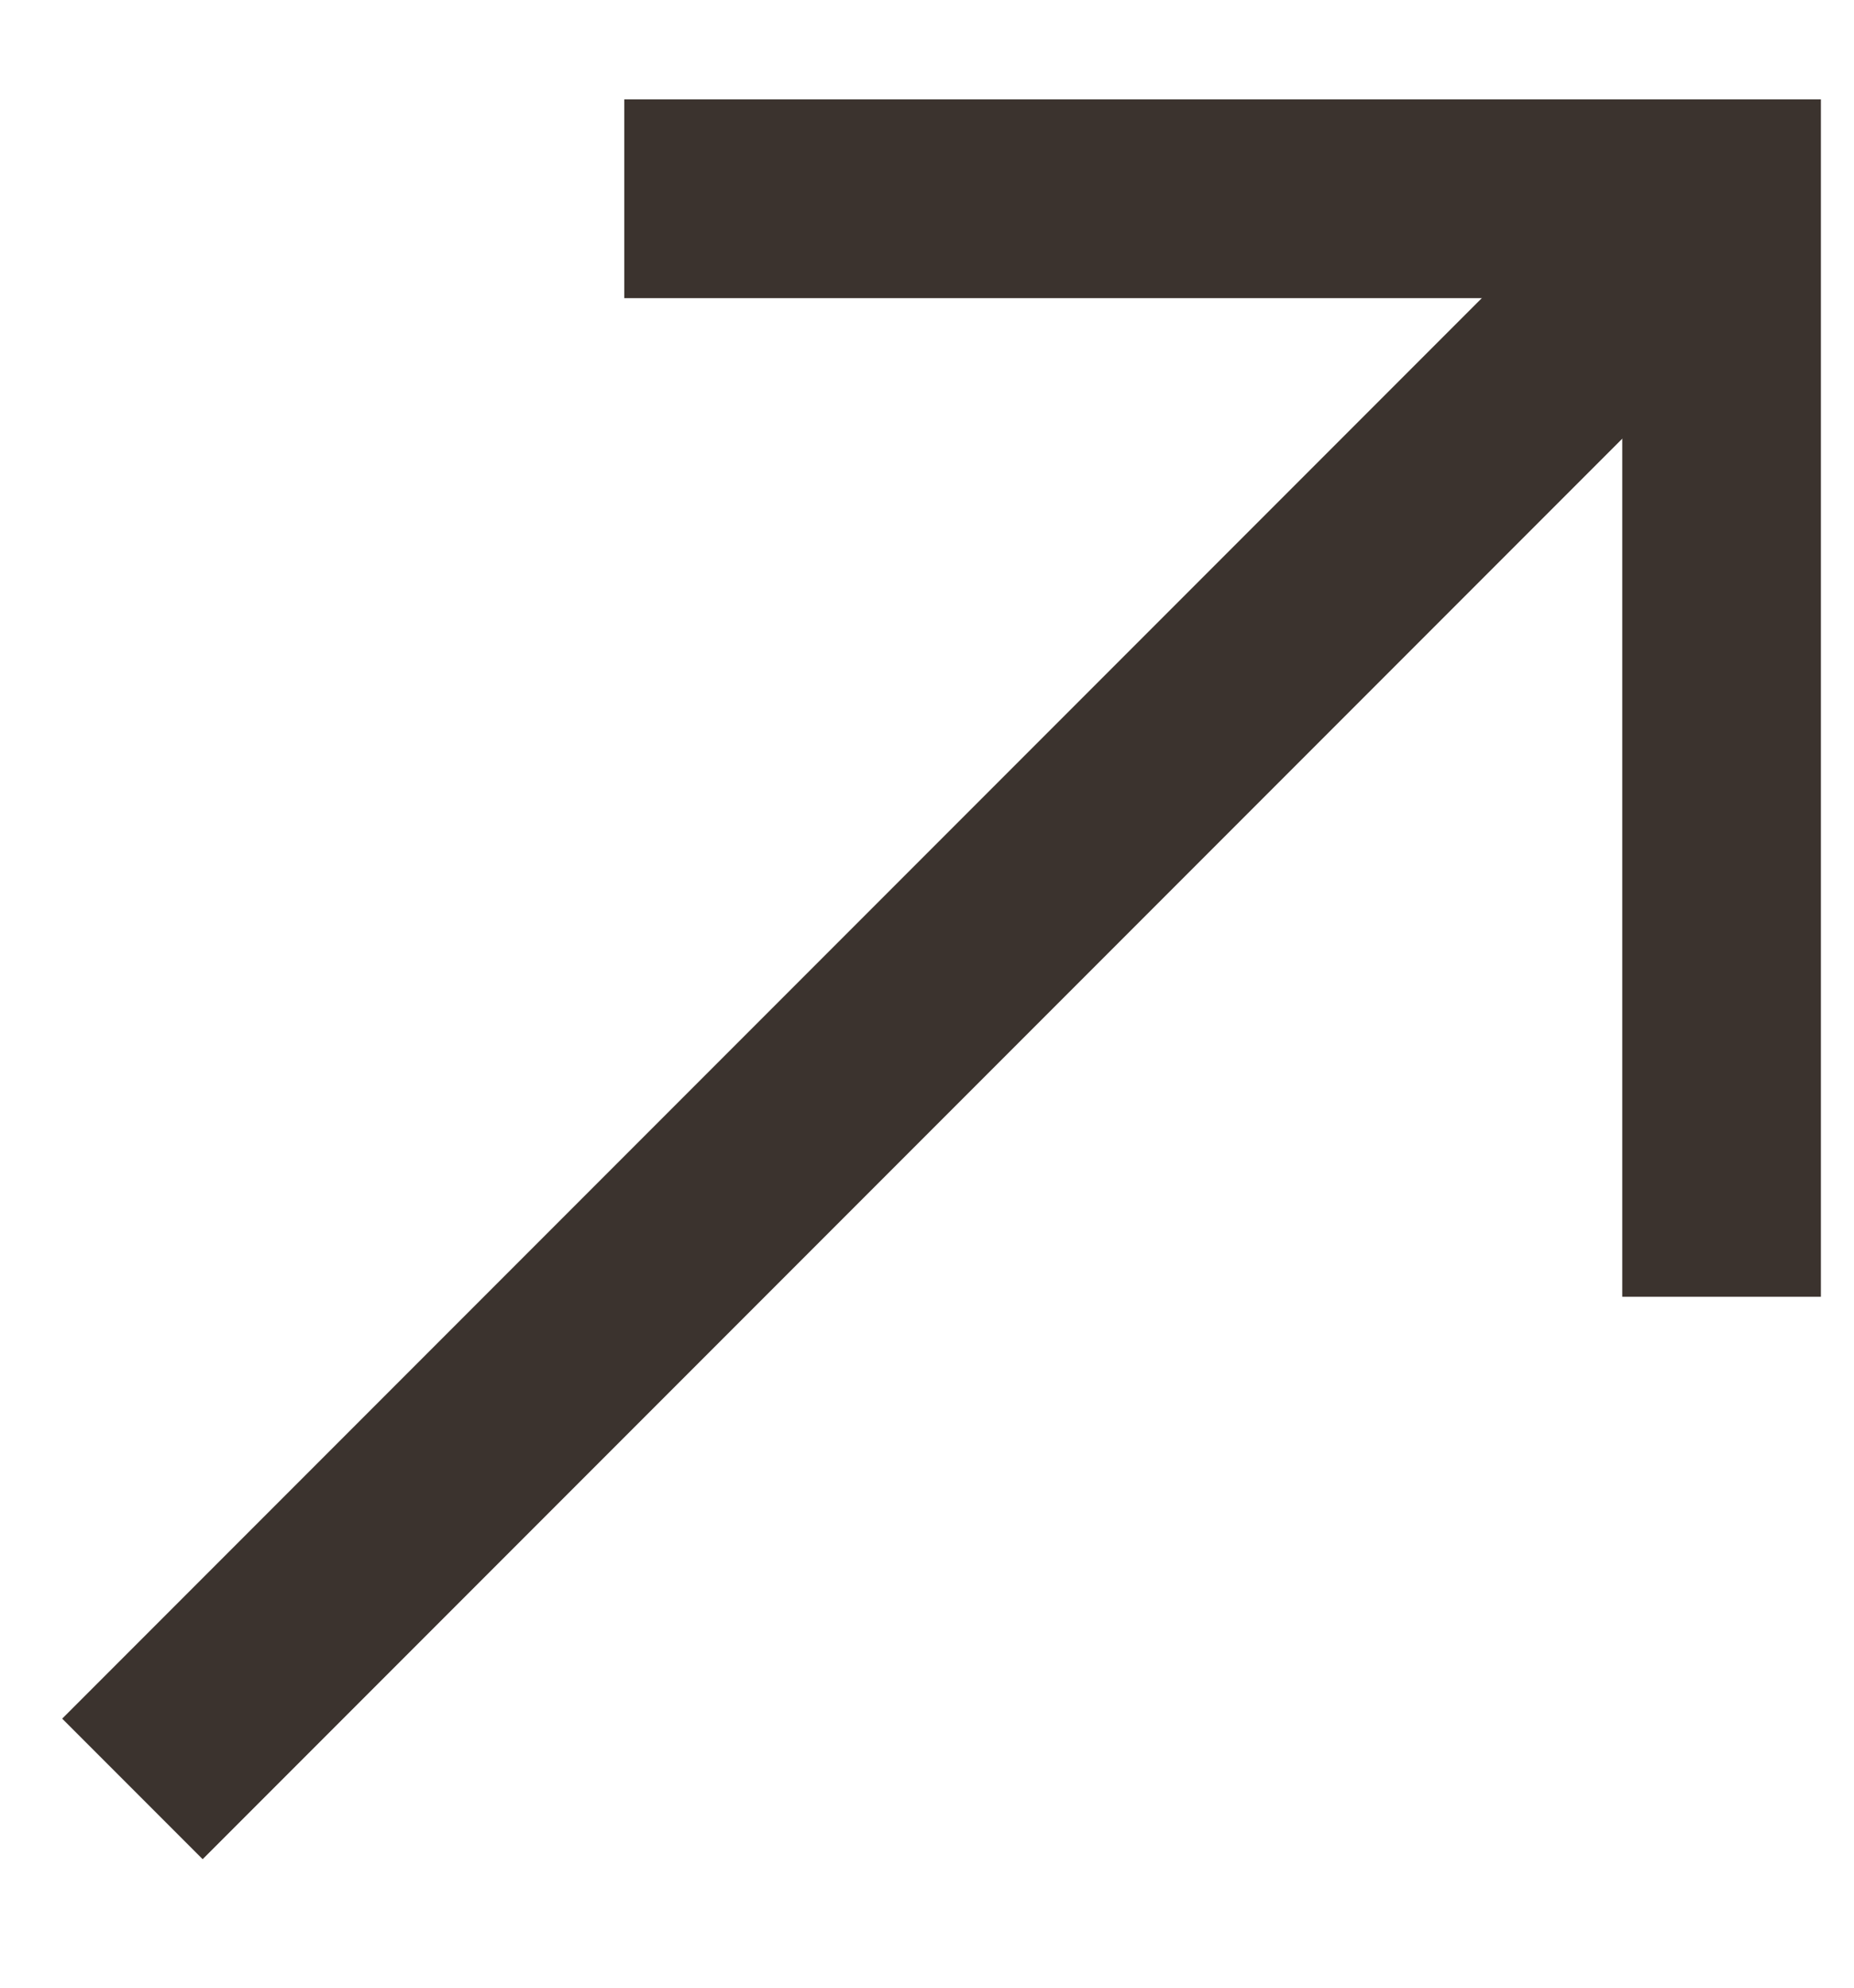
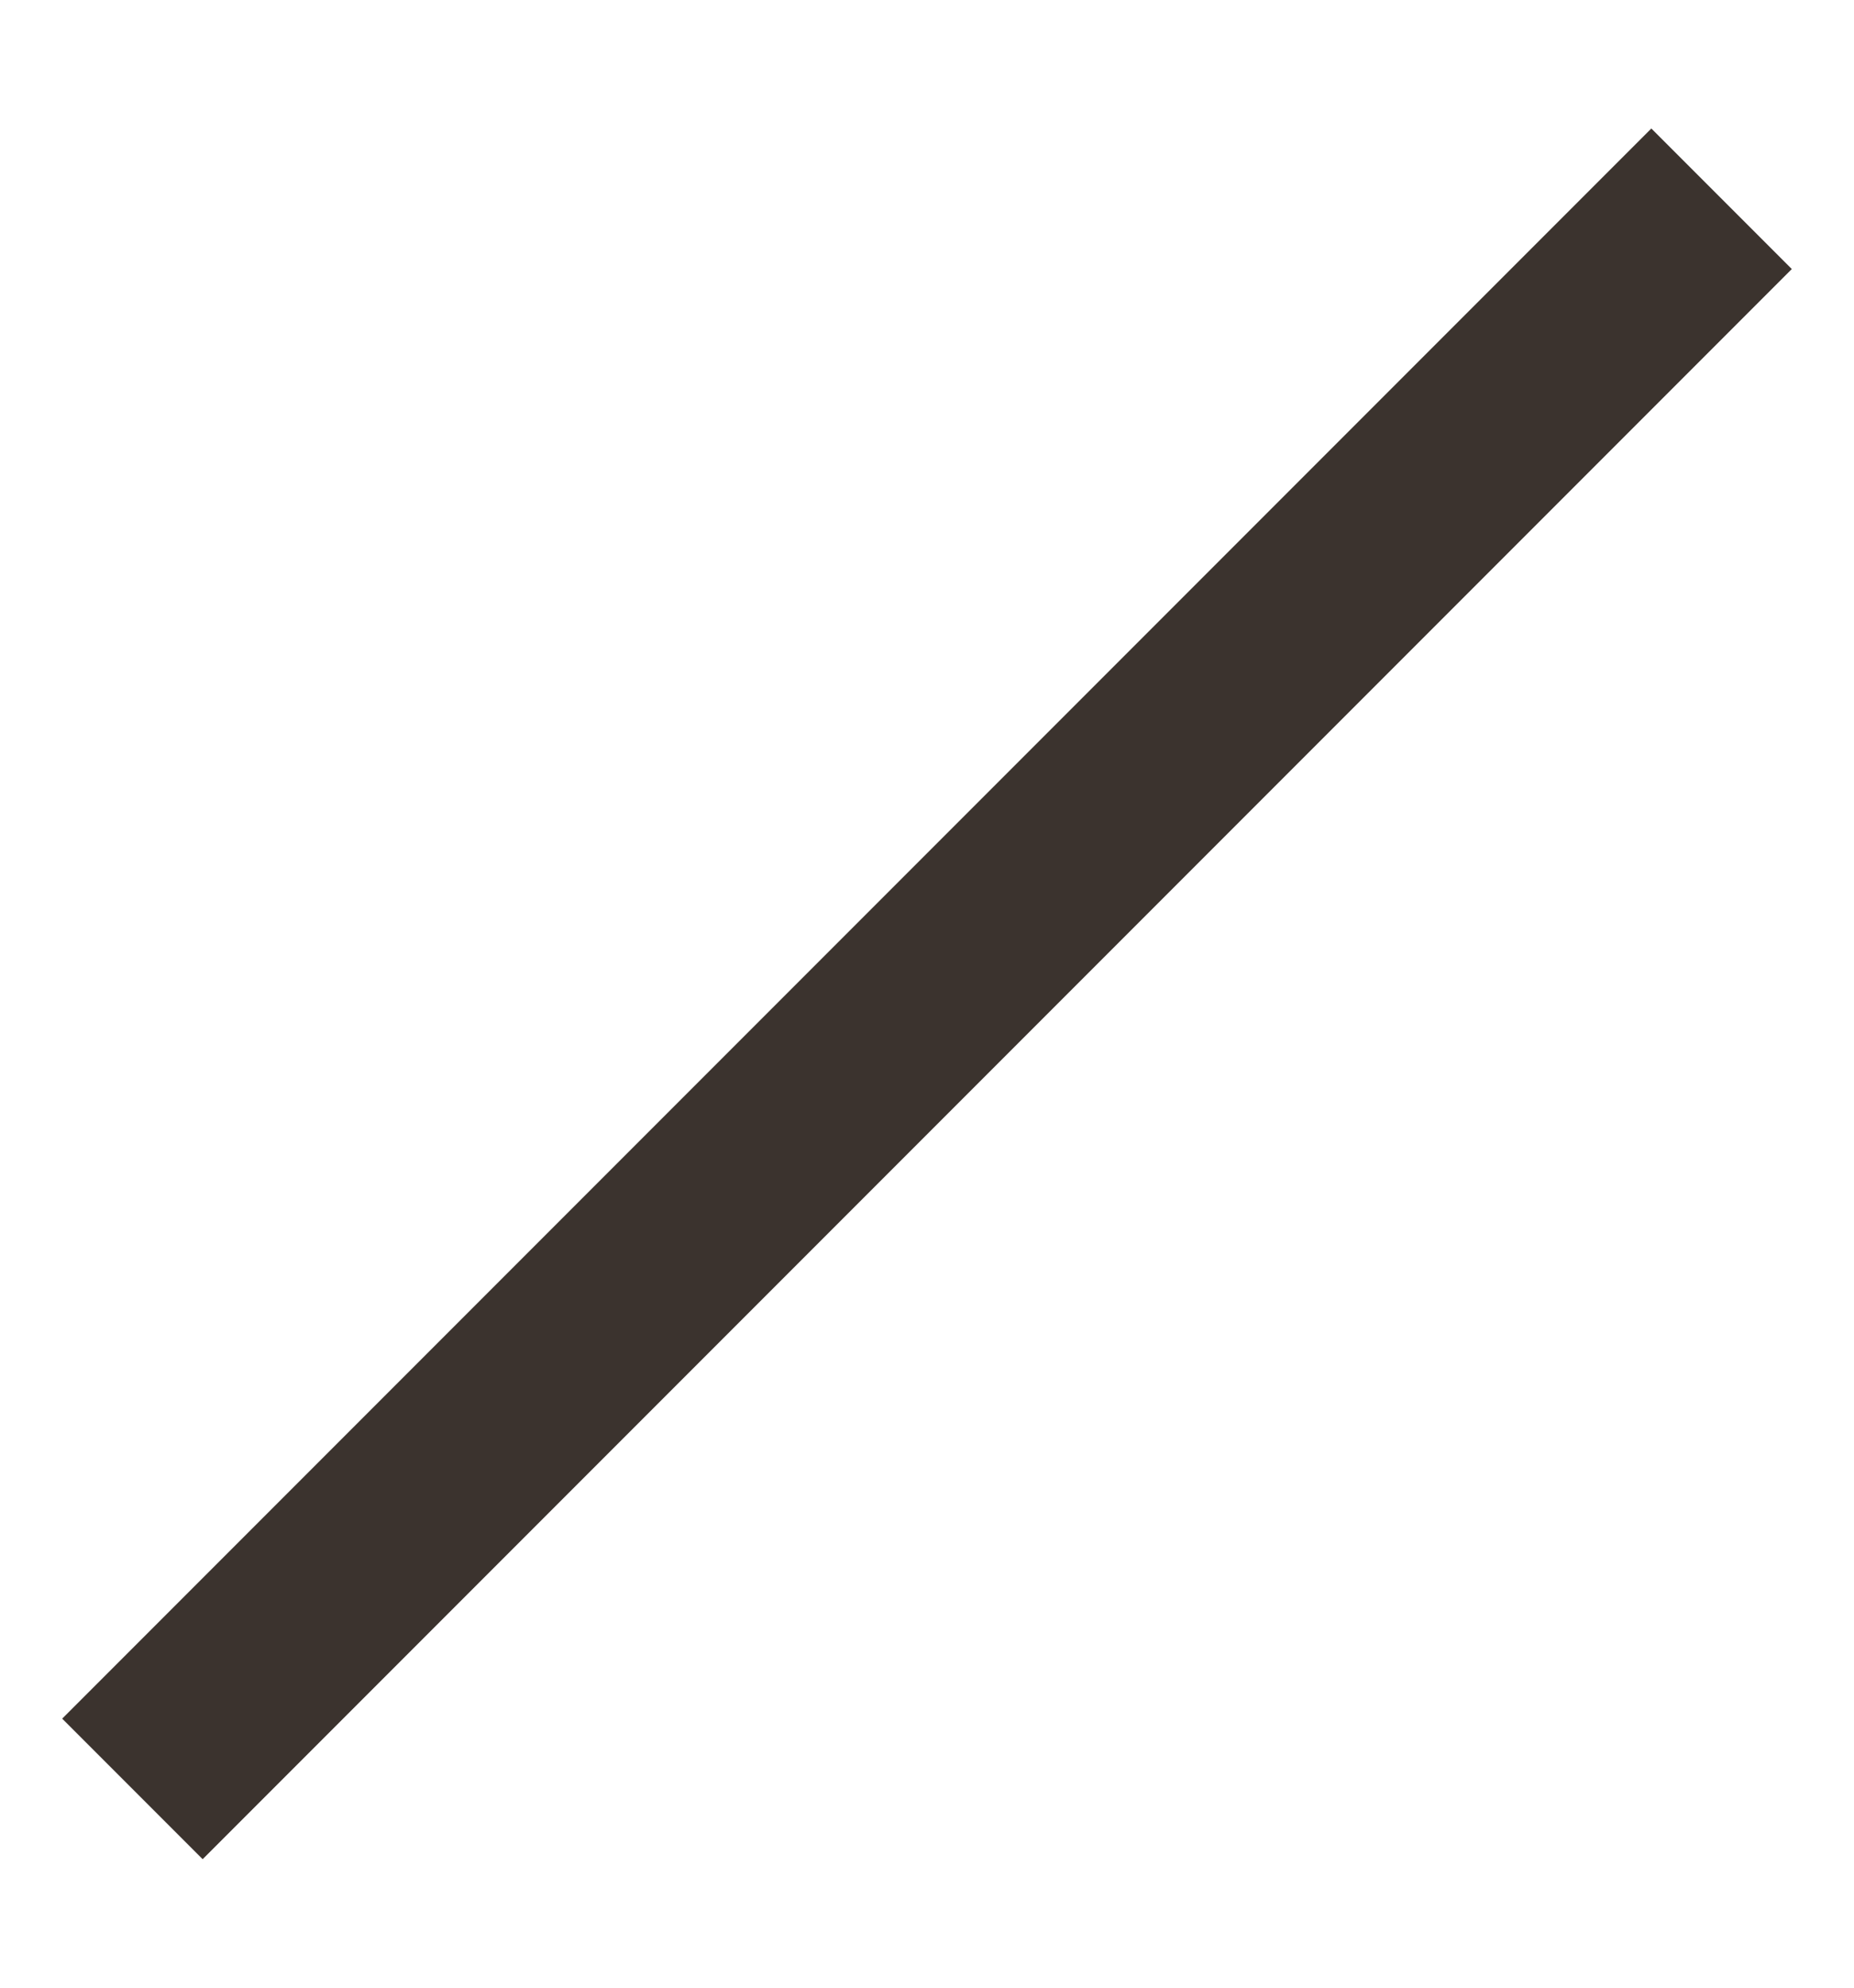
<svg xmlns="http://www.w3.org/2000/svg" width="14" height="15" viewBox="0 0 14 15" fill="none">
-   <path d="M4.714 1.5H13V9.786" stroke="#3B332E" stroke-width="1.5" />
  <path d="M13 1.5L1 13.5" stroke="#3B332E" stroke-width="1.5" />
</svg>